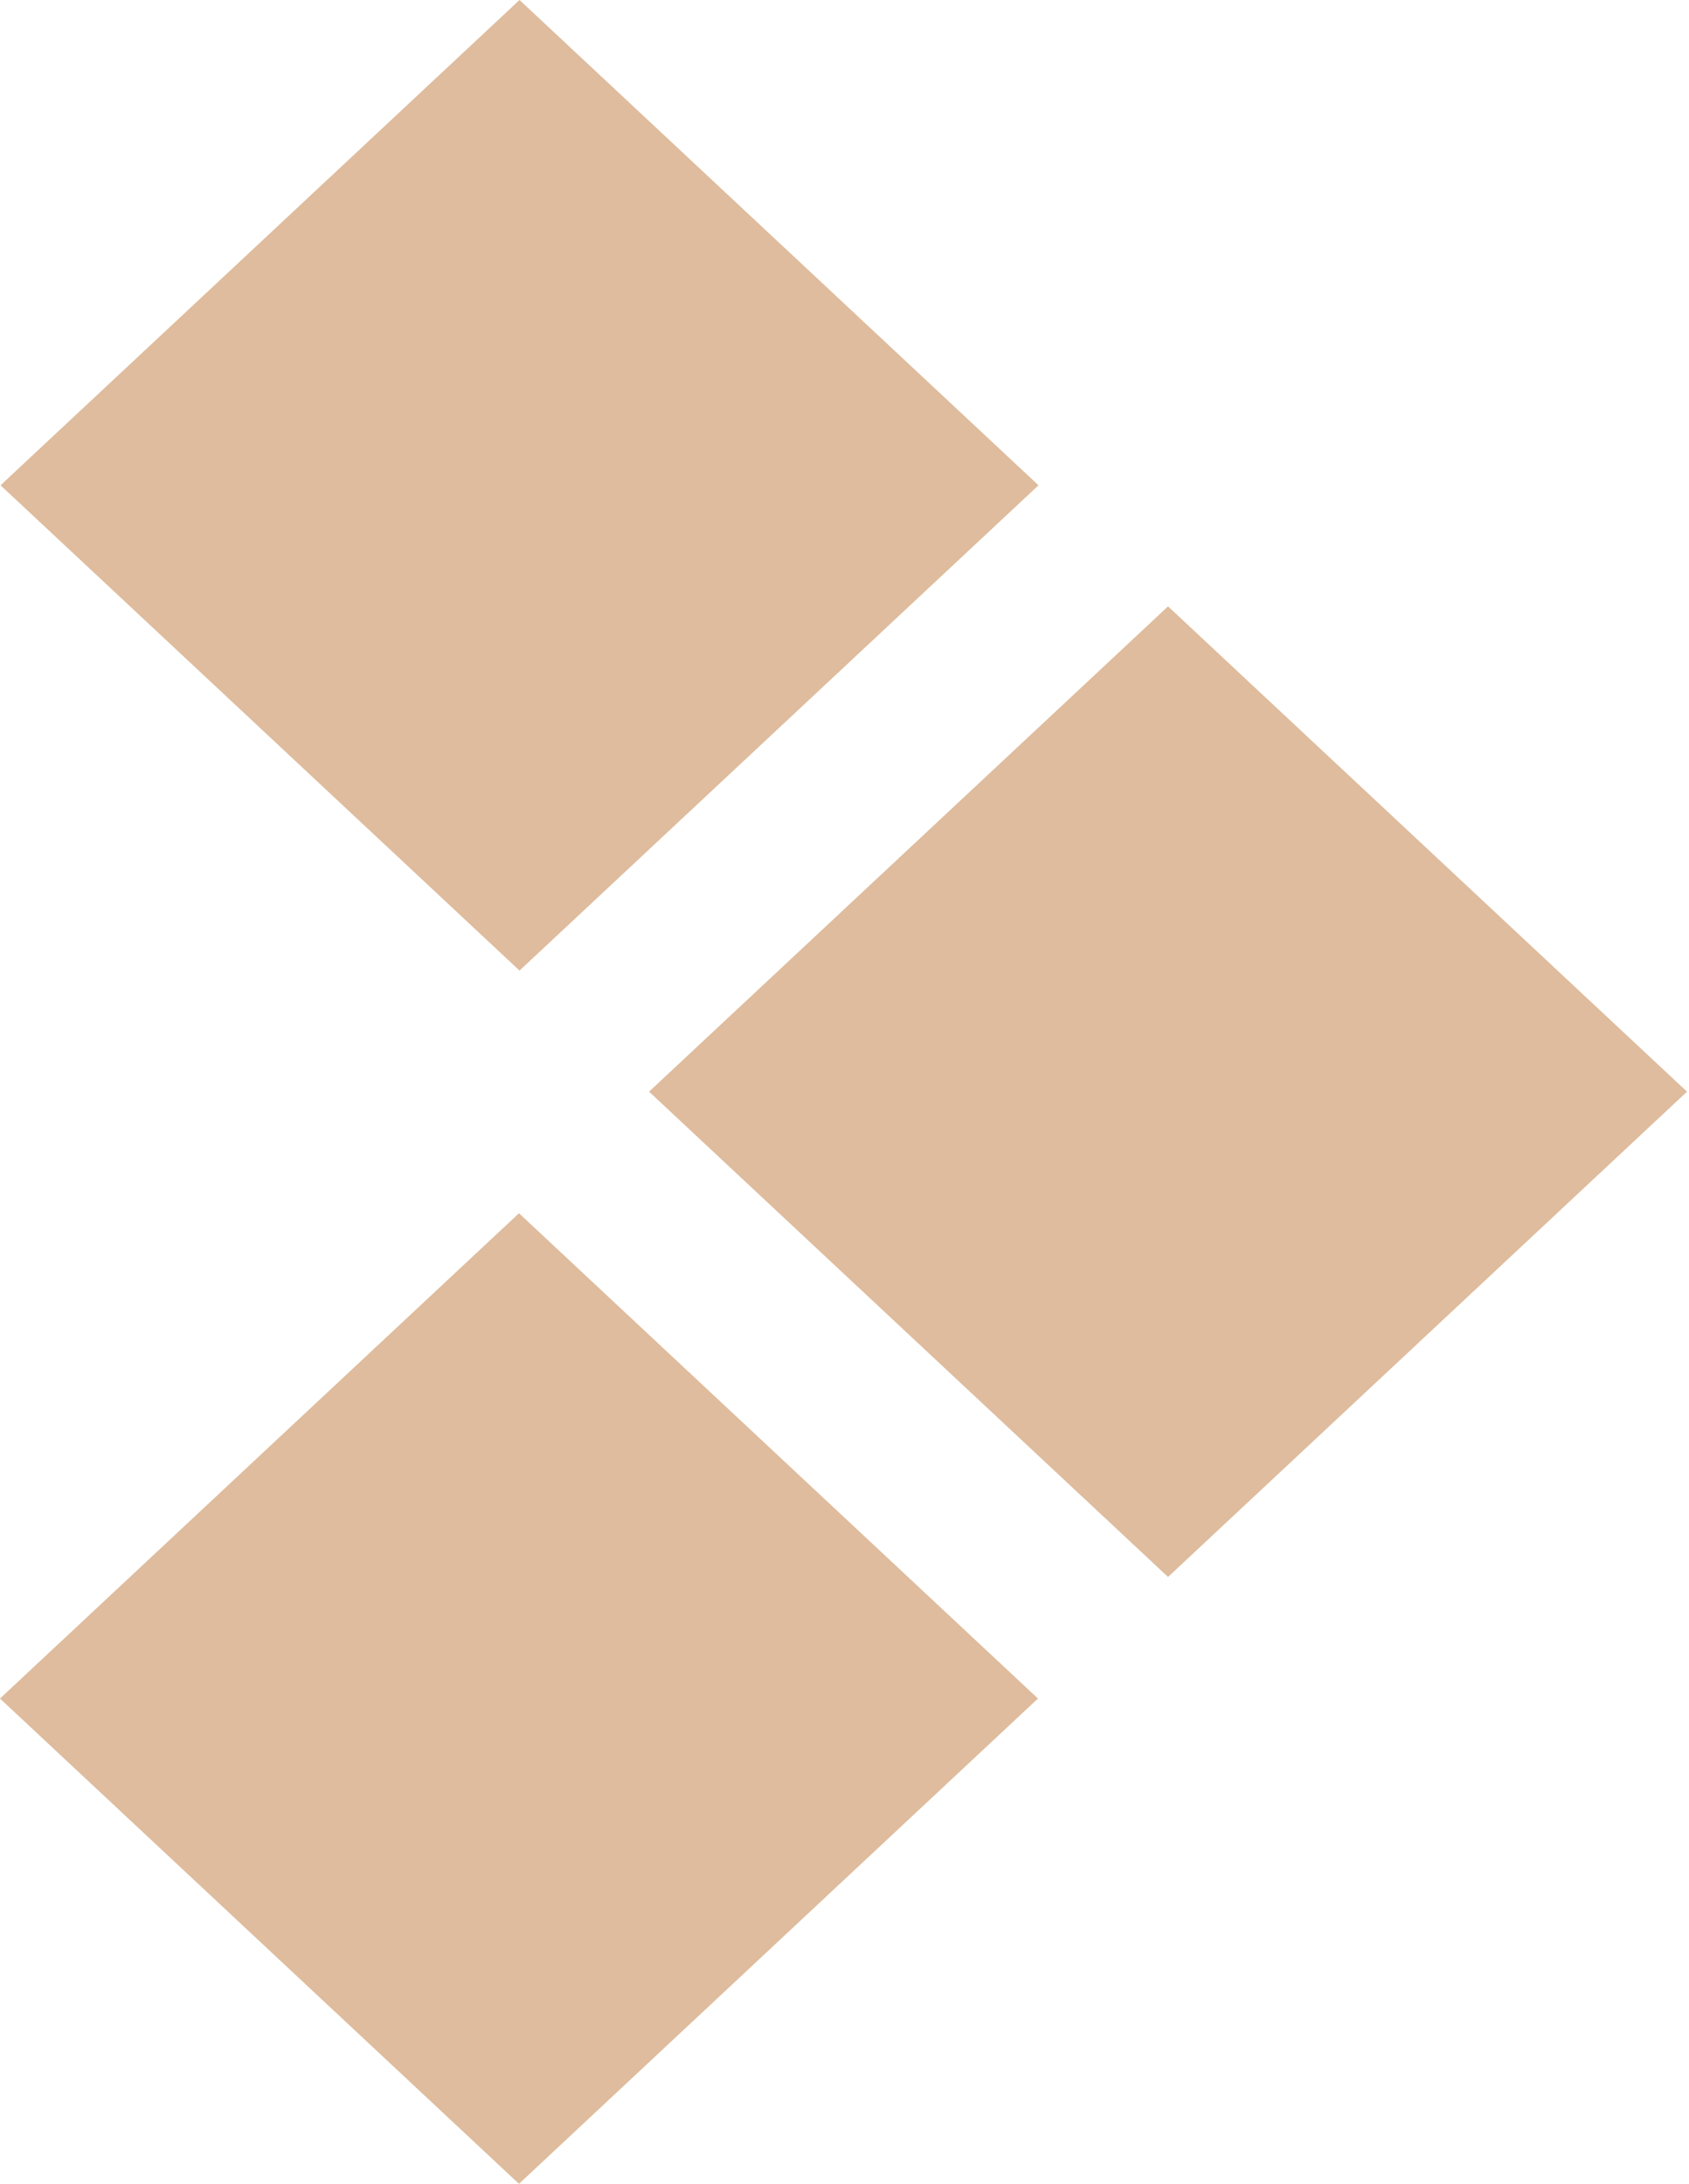
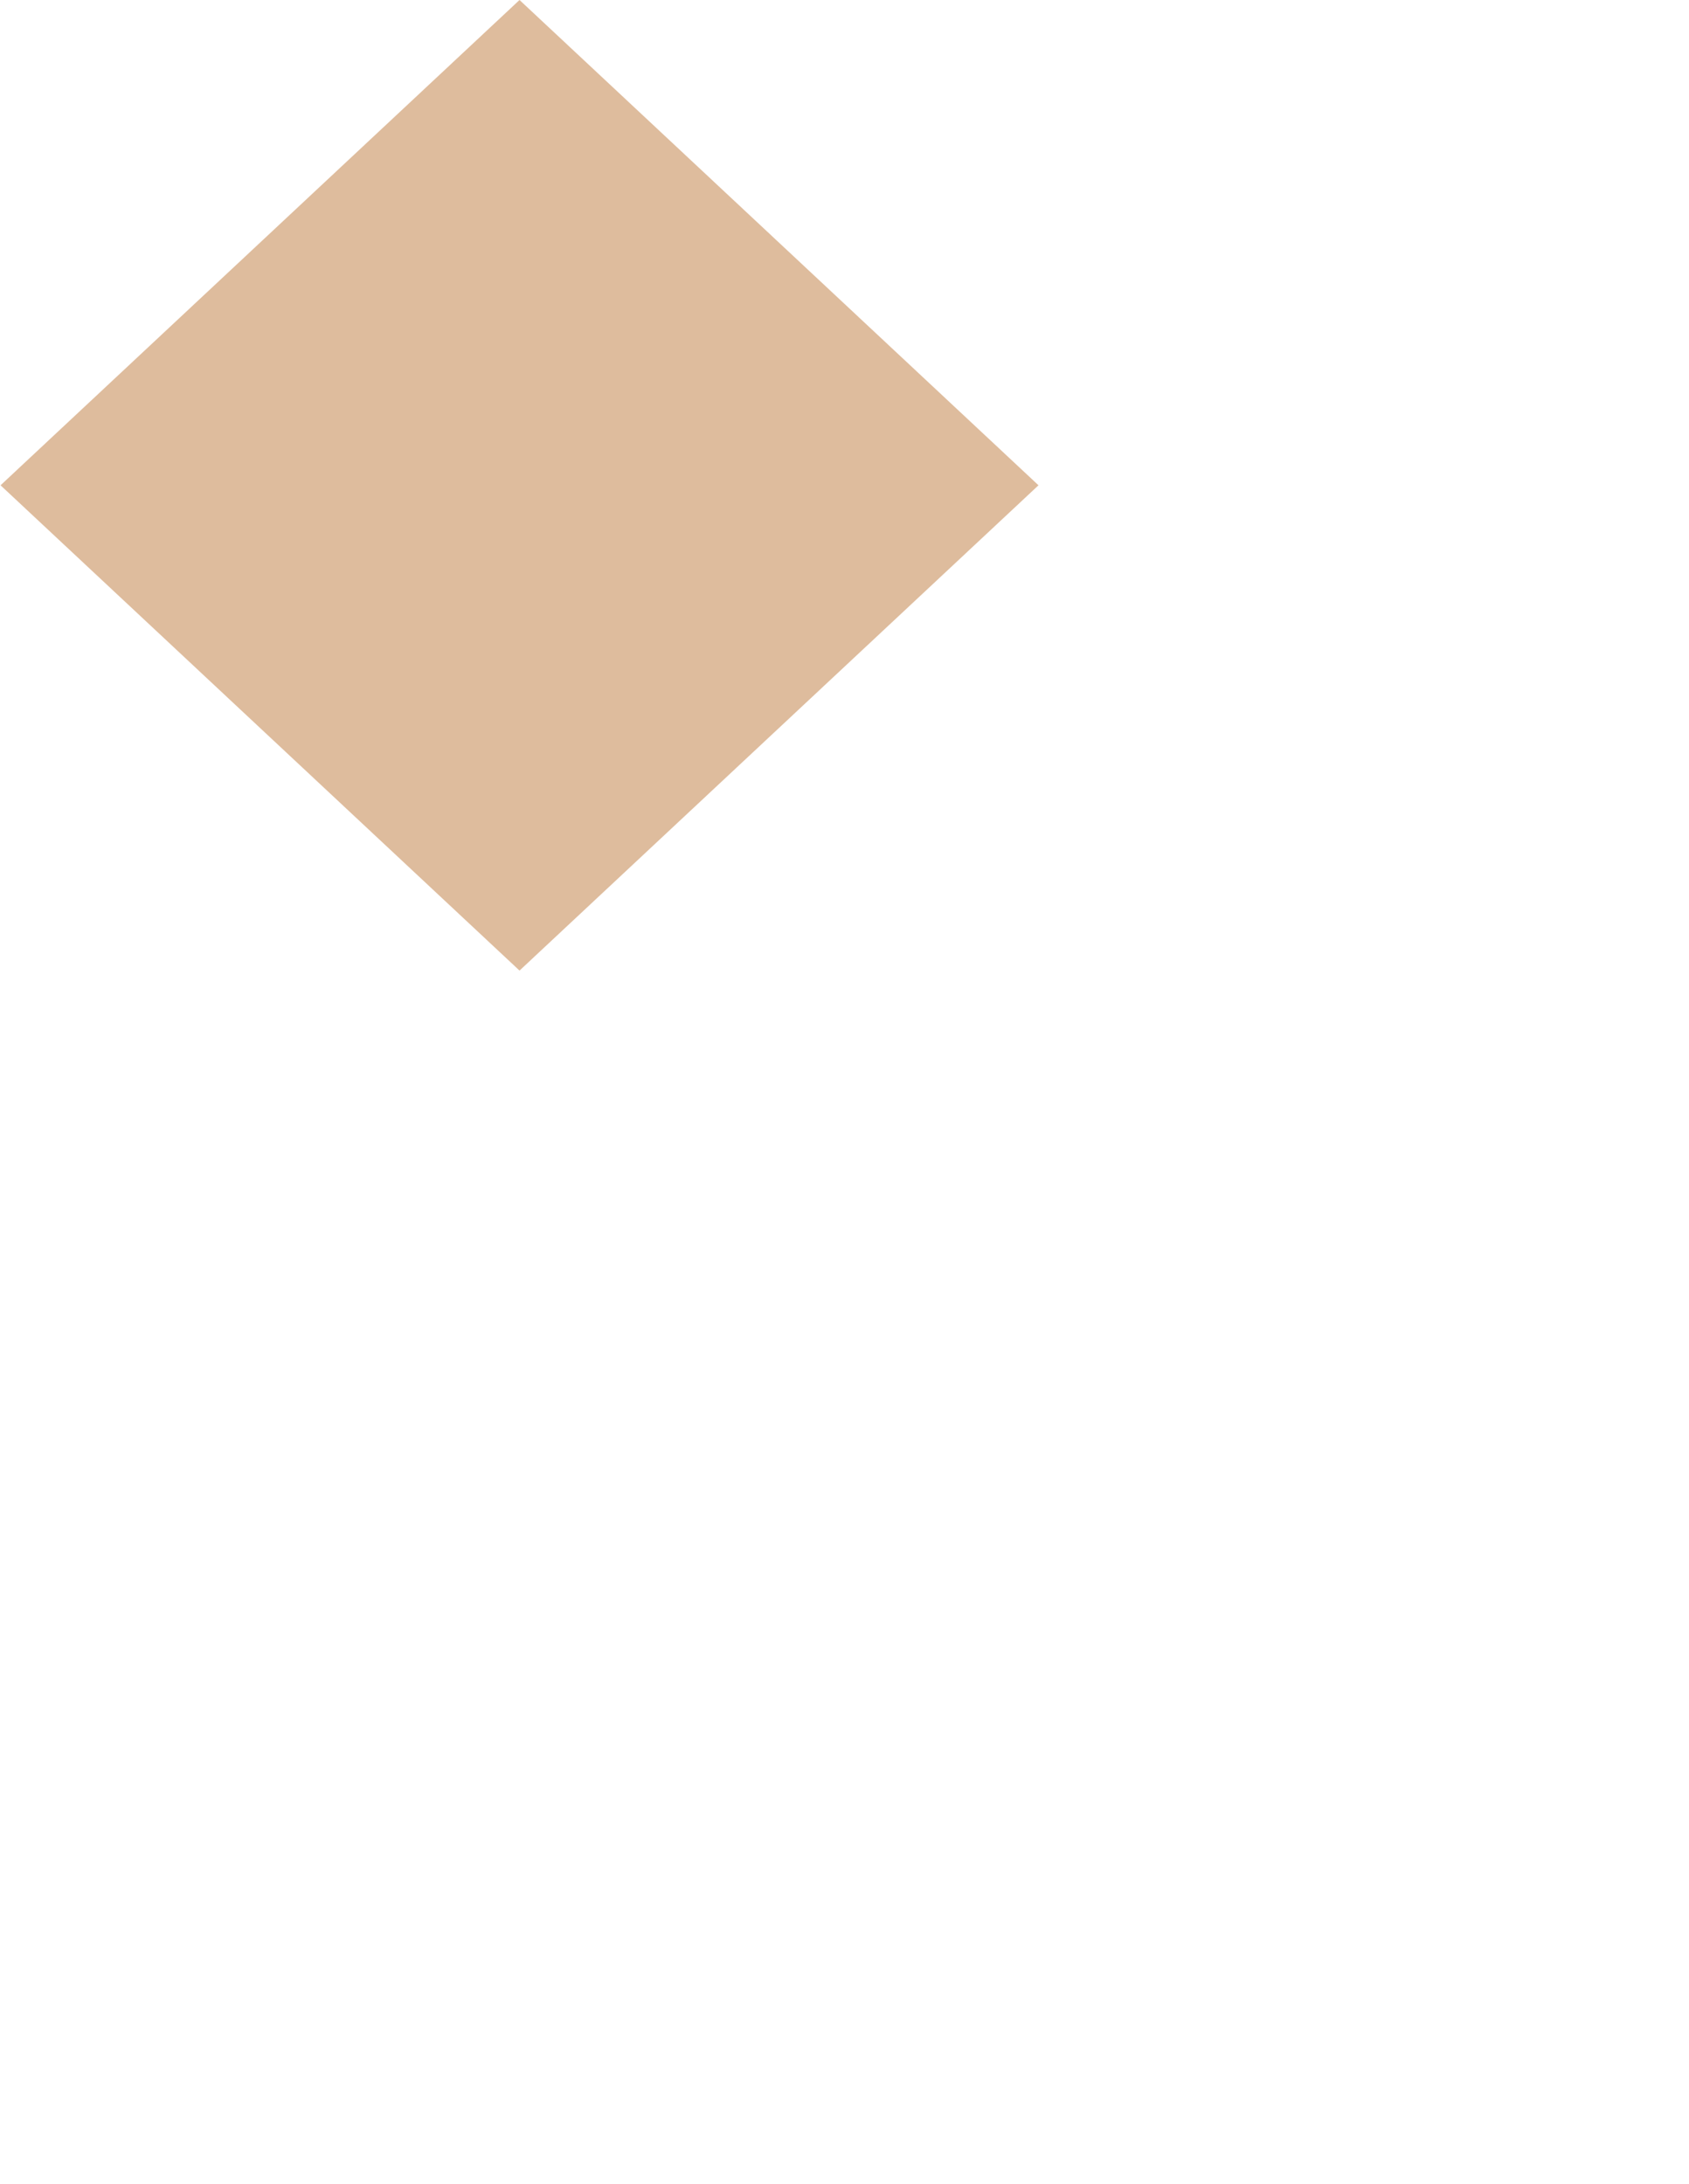
<svg xmlns="http://www.w3.org/2000/svg" width="403" height="521" viewBox="0 0 403 521" fill="none">
-   <path d="M247.66 405.19L123.83 289.423L0 405.19L123.83 520.958L247.66 405.19Z" fill="#DEBC9D" />
-   <path d="M402.527 260.419L278.697 144.652L154.867 260.419L278.697 376.187L402.527 260.419Z" fill="#DEBC9D" />
  <path d="M247.789 115.767L123.959 0L0.129 115.767L123.959 231.535L247.789 115.767Z" fill="#DEBC9D" />
</svg>